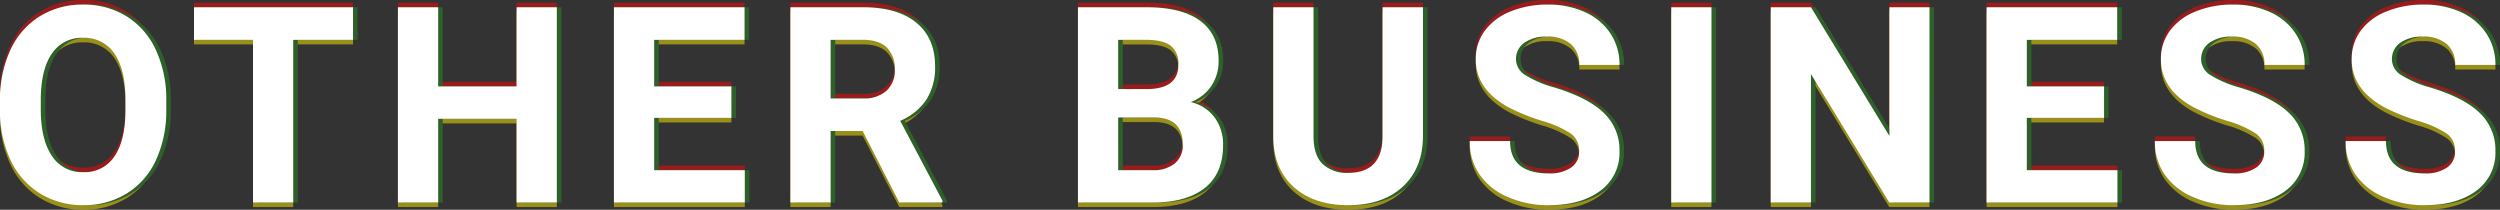
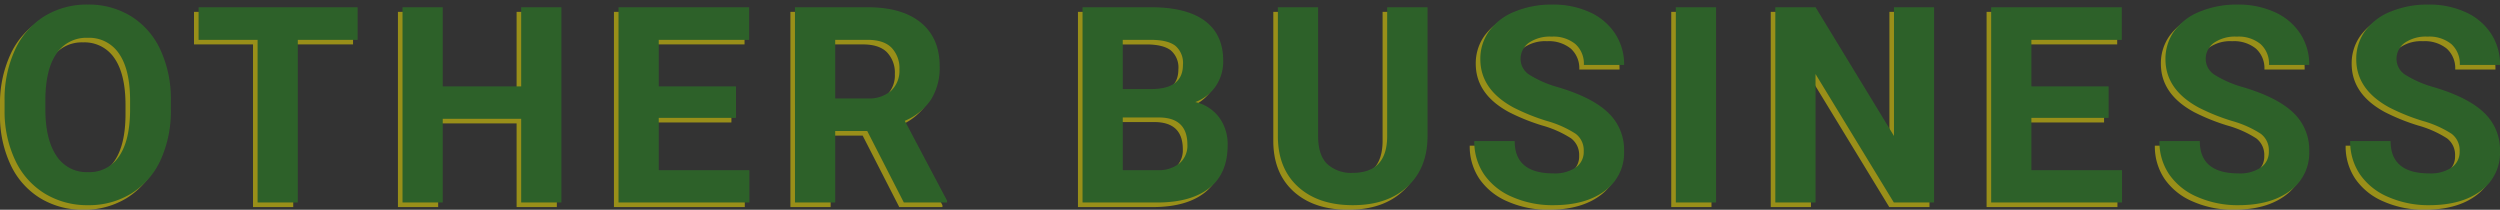
<svg xmlns="http://www.w3.org/2000/svg" id="その他事業サービス" width="546.213" height="45.828" viewBox="0 0 546.213 45.828">
  <rect x="0" y="0" width="546.213" height="45.828" fill="#333333" stroke="none" />
  <g id="重なり" transform="translate(-68.52 -32.758)" opacity="0.5">
-     <path id="パス_111180" data-name="パス 111180" d="M38.848-20.361A25.75,25.75,0,0,1,36.621-9.316a16.768,16.768,0,0,1-6.372,7.324A17.626,17.626,0,0,1,20.742.586a17.746,17.746,0,0,1-9.463-2.549,16.933,16.933,0,0,1-6.445-7.28A25.014,25.014,0,0,1,2.52-20.127v-2.109A25.615,25.615,0,0,1,4.79-33.325a16.905,16.905,0,0,1,6.416-7.354,17.648,17.648,0,0,1,9.478-2.563,17.648,17.648,0,0,1,9.478,2.563,16.905,16.905,0,0,1,6.416,7.354,25.543,25.543,0,0,1,2.271,11.06Zm-8.906-1.934q0-6.709-2.4-10.2a7.829,7.829,0,0,0-6.855-3.486,7.832,7.832,0,0,0-6.826,3.442q-2.4,3.442-2.432,10.093v2.08q0,6.533,2.4,10.137a7.808,7.808,0,0,0,6.914,3.6,7.738,7.738,0,0,0,6.8-3.472q2.373-3.472,2.4-10.122ZM79.654-35.537H66.587V0H57.8V-35.537H44.907v-7.119H79.654ZM124.18,0h-8.789V-18.281H98.252V0H89.463V-42.656h8.789v17.285h17.139V-42.656h8.789Zm38.14-18.486H145.445V-7.061h19.8V0H136.656V-42.656h28.535v7.119H145.445v10.166H162.32ZM191-15.615h-7V0h-8.789V-42.656h15.85q7.559,0,11.66,3.369t4.1,9.521a13.123,13.123,0,0,1-1.89,7.28,12.888,12.888,0,0,1-5.728,4.644L208.429-.41V0h-9.434Zm-7-7.119h7.09a7.259,7.259,0,0,0,5.127-1.685,6.021,6.021,0,0,0,1.816-4.644,6.445,6.445,0,0,0-1.714-4.746q-1.714-1.729-5.259-1.729h-7.061ZM238.038,0V-42.656H252.98q7.764,0,11.777,2.974t4.014,8.716a9.637,9.637,0,0,1-1.611,5.522,9.307,9.307,0,0,1-4.482,3.5,9.005,9.005,0,0,1,5.171,3.311,9.787,9.787,0,0,1,1.89,6.094q0,6.152-3.926,9.316T254.62,0Zm8.789-18.574V-7.061h7.529a7.266,7.266,0,0,0,4.849-1.479,5.073,5.073,0,0,0,1.743-4.087q0-5.859-6.064-5.947Zm0-6.211h6.5q6.65-.117,6.65-5.3a4.9,4.9,0,0,0-1.685-4.175q-1.685-1.274-5.317-1.274h-6.152Zm66.587-17.871v28.1q0,7-4.38,11.074T297.067.586Q289.6.586,285.2-3.369t-4.482-10.869V-42.656h8.789V-14.5q0,4.189,2.007,6.108a7.7,7.7,0,0,0,5.552,1.919q7.412,0,7.529-7.793V-42.656Zm34.126,31.465a4.51,4.51,0,0,0-1.758-3.823,23.056,23.056,0,0,0-6.328-2.812,44.86,44.86,0,0,1-7.236-2.915q-7.266-3.926-7.266-10.576a10.3,10.3,0,0,1,1.948-6.167,12.708,12.708,0,0,1,5.6-4.233,21.062,21.062,0,0,1,8.188-1.523,19.171,19.171,0,0,1,8.145,1.655,12.968,12.968,0,0,1,5.552,4.673,12.227,12.227,0,0,1,1.978,6.855H347.57a5.752,5.752,0,0,0-1.846-4.556,7.587,7.587,0,0,0-5.186-1.626,8.106,8.106,0,0,0-5.01,1.362,4.3,4.3,0,0,0-1.787,3.589,4.115,4.115,0,0,0,2.095,3.486A23.666,23.666,0,0,0,342-25.166q7.5,2.256,10.928,5.6a11.144,11.144,0,0,1,3.428,8.32,10.265,10.265,0,0,1-4.189,8.687Q347.98.586,340.89.586a21.781,21.781,0,0,1-8.965-1.8,14.186,14.186,0,0,1-6.167-4.937,12.642,12.642,0,0,1-2.124-7.266h8.818q0,7.061,8.438,7.061a8.208,8.208,0,0,0,4.893-1.274A4.146,4.146,0,0,0,347.541-11.191ZM376.452,0h-8.789V-42.656h8.789Zm47.632,0h-8.789L398.186-28.066V0H389.4V-42.656h8.789l17.139,28.125V-42.656h8.76Zm38.14-18.486H445.349V-7.061h19.8V0H436.56V-42.656h28.535v7.119H445.349v10.166h16.875Zm35.005,7.295a4.51,4.51,0,0,0-1.758-3.823,23.056,23.056,0,0,0-6.328-2.812,44.86,44.86,0,0,1-7.236-2.915q-7.266-3.926-7.266-10.576a10.3,10.3,0,0,1,1.948-6.167,12.708,12.708,0,0,1,5.6-4.233,21.062,21.062,0,0,1,8.188-1.523,19.171,19.171,0,0,1,8.145,1.655,12.968,12.968,0,0,1,5.552,4.673,12.227,12.227,0,0,1,1.978,6.855h-8.789a5.752,5.752,0,0,0-1.846-4.556,7.587,7.587,0,0,0-5.186-1.626,8.106,8.106,0,0,0-5.01,1.362,4.3,4.3,0,0,0-1.787,3.589,4.115,4.115,0,0,0,2.095,3.486,23.666,23.666,0,0,0,6.167,2.637q7.5,2.256,10.928,5.6a11.144,11.144,0,0,1,3.428,8.32,10.265,10.265,0,0,1-4.189,8.687Q497.668.586,490.579.586a21.781,21.781,0,0,1-8.965-1.8,14.186,14.186,0,0,1-6.167-4.937,12.642,12.642,0,0,1-2.124-7.266h8.818q0,7.061,8.438,7.061a8.208,8.208,0,0,0,4.893-1.274A4.146,4.146,0,0,0,497.229-11.191Zm41.685,0a4.51,4.51,0,0,0-1.758-3.823,23.056,23.056,0,0,0-6.328-2.812,44.86,44.86,0,0,1-7.236-2.915q-7.266-3.926-7.266-10.576a10.3,10.3,0,0,1,1.948-6.167,12.708,12.708,0,0,1,5.6-4.233,21.062,21.062,0,0,1,8.188-1.523,19.171,19.171,0,0,1,8.145,1.655,12.968,12.968,0,0,1,5.552,4.673,12.227,12.227,0,0,1,1.978,6.855h-8.789a5.752,5.752,0,0,0-1.846-4.556,7.587,7.587,0,0,0-5.186-1.626,8.106,8.106,0,0,0-5.01,1.362,4.3,4.3,0,0,0-1.787,3.589A4.115,4.115,0,0,0,527.21-27.8a23.666,23.666,0,0,0,6.167,2.637q7.5,2.256,10.928,5.6a11.144,11.144,0,0,1,3.428,8.32,10.265,10.265,0,0,1-4.189,8.687Q539.353.586,532.263.586a21.781,21.781,0,0,1-8.965-1.8,14.186,14.186,0,0,1-6.167-4.937,12.642,12.642,0,0,1-2.124-7.266h8.818q0,7.061,8.438,7.061a8.208,8.208,0,0,0,4.893-1.274A4.146,4.146,0,0,0,538.914-11.191Z" transform="translate(66 76)" fill="#ff0508" />
    <path id="パス_111179" data-name="パス 111179" d="M38.848-20.361A25.75,25.75,0,0,1,36.621-9.316a16.768,16.768,0,0,1-6.372,7.324A17.626,17.626,0,0,1,20.742.586a17.746,17.746,0,0,1-9.463-2.549,16.933,16.933,0,0,1-6.445-7.28A25.014,25.014,0,0,1,2.52-20.127v-2.109A25.615,25.615,0,0,1,4.79-33.325a16.905,16.905,0,0,1,6.416-7.354,17.648,17.648,0,0,1,9.478-2.563,17.648,17.648,0,0,1,9.478,2.563,16.905,16.905,0,0,1,6.416,7.354,25.543,25.543,0,0,1,2.271,11.06Zm-8.906-1.934q0-6.709-2.4-10.2a7.829,7.829,0,0,0-6.855-3.486,7.832,7.832,0,0,0-6.826,3.442q-2.4,3.442-2.432,10.093v2.08q0,6.533,2.4,10.137a7.808,7.808,0,0,0,6.914,3.6,7.738,7.738,0,0,0,6.8-3.472q2.373-3.472,2.4-10.122ZM79.654-35.537H66.587V0H57.8V-35.537H44.907v-7.119H79.654ZM124.18,0h-8.789V-18.281H98.252V0H89.463V-42.656h8.789v17.285h17.139V-42.656h8.789Zm38.14-18.486H145.445V-7.061h19.8V0H136.656V-42.656h28.535v7.119H145.445v10.166H162.32ZM191-15.615h-7V0h-8.789V-42.656h15.85q7.559,0,11.66,3.369t4.1,9.521a13.123,13.123,0,0,1-1.89,7.28,12.888,12.888,0,0,1-5.728,4.644L208.429-.41V0h-9.434Zm-7-7.119h7.09a7.259,7.259,0,0,0,5.127-1.685,6.021,6.021,0,0,0,1.816-4.644,6.445,6.445,0,0,0-1.714-4.746q-1.714-1.729-5.259-1.729h-7.061ZM238.038,0V-42.656H252.98q7.764,0,11.777,2.974t4.014,8.716a9.637,9.637,0,0,1-1.611,5.522,9.307,9.307,0,0,1-4.482,3.5,9.005,9.005,0,0,1,5.171,3.311,9.787,9.787,0,0,1,1.89,6.094q0,6.152-3.926,9.316T254.62,0Zm8.789-18.574V-7.061h7.529a7.266,7.266,0,0,0,4.849-1.479,5.073,5.073,0,0,0,1.743-4.087q0-5.859-6.064-5.947Zm0-6.211h6.5q6.65-.117,6.65-5.3a4.9,4.9,0,0,0-1.685-4.175q-1.685-1.274-5.317-1.274h-6.152Zm66.587-17.871v28.1q0,7-4.38,11.074T297.067.586Q289.6.586,285.2-3.369t-4.482-10.869V-42.656h8.789V-14.5q0,4.189,2.007,6.108a7.7,7.7,0,0,0,5.552,1.919q7.412,0,7.529-7.793V-42.656Zm34.126,31.465a4.51,4.51,0,0,0-1.758-3.823,23.056,23.056,0,0,0-6.328-2.812,44.86,44.86,0,0,1-7.236-2.915q-7.266-3.926-7.266-10.576a10.3,10.3,0,0,1,1.948-6.167,12.708,12.708,0,0,1,5.6-4.233,21.062,21.062,0,0,1,8.188-1.523,19.171,19.171,0,0,1,8.145,1.655,12.968,12.968,0,0,1,5.552,4.673,12.227,12.227,0,0,1,1.978,6.855H347.57a5.752,5.752,0,0,0-1.846-4.556,7.587,7.587,0,0,0-5.186-1.626,8.106,8.106,0,0,0-5.01,1.362,4.3,4.3,0,0,0-1.787,3.589,4.115,4.115,0,0,0,2.095,3.486A23.666,23.666,0,0,0,342-25.166q7.5,2.256,10.928,5.6a11.144,11.144,0,0,1,3.428,8.32,10.265,10.265,0,0,1-4.189,8.687Q347.98.586,340.89.586a21.781,21.781,0,0,1-8.965-1.8,14.186,14.186,0,0,1-6.167-4.937,12.642,12.642,0,0,1-2.124-7.266h8.818q0,7.061,8.438,7.061a8.208,8.208,0,0,0,4.893-1.274A4.146,4.146,0,0,0,347.541-11.191ZM376.452,0h-8.789V-42.656h8.789Zm47.632,0h-8.789L398.186-28.066V0H389.4V-42.656h8.789l17.139,28.125V-42.656h8.76Zm38.14-18.486H445.349V-7.061h19.8V0H436.56V-42.656h28.535v7.119H445.349v10.166h16.875Zm35.005,7.295a4.51,4.51,0,0,0-1.758-3.823,23.056,23.056,0,0,0-6.328-2.812,44.86,44.86,0,0,1-7.236-2.915q-7.266-3.926-7.266-10.576a10.3,10.3,0,0,1,1.948-6.167,12.708,12.708,0,0,1,5.6-4.233,21.062,21.062,0,0,1,8.188-1.523,19.171,19.171,0,0,1,8.145,1.655,12.968,12.968,0,0,1,5.552,4.673,12.227,12.227,0,0,1,1.978,6.855h-8.789a5.752,5.752,0,0,0-1.846-4.556,7.587,7.587,0,0,0-5.186-1.626,8.106,8.106,0,0,0-5.01,1.362,4.3,4.3,0,0,0-1.787,3.589,4.115,4.115,0,0,0,2.095,3.486,23.666,23.666,0,0,0,6.167,2.637q7.5,2.256,10.928,5.6a11.144,11.144,0,0,1,3.428,8.32,10.265,10.265,0,0,1-4.189,8.687Q497.668.586,490.579.586a21.781,21.781,0,0,1-8.965-1.8,14.186,14.186,0,0,1-6.167-4.937,12.642,12.642,0,0,1-2.124-7.266h8.818q0,7.061,8.438,7.061a8.208,8.208,0,0,0,4.893-1.274A4.146,4.146,0,0,0,497.229-11.191Zm41.685,0a4.51,4.51,0,0,0-1.758-3.823,23.056,23.056,0,0,0-6.328-2.812,44.86,44.86,0,0,1-7.236-2.915q-7.266-3.926-7.266-10.576a10.3,10.3,0,0,1,1.948-6.167,12.708,12.708,0,0,1,5.6-4.233,21.062,21.062,0,0,1,8.188-1.523,19.171,19.171,0,0,1,8.145,1.655,12.968,12.968,0,0,1,5.552,4.673,12.227,12.227,0,0,1,1.978,6.855h-8.789a5.752,5.752,0,0,0-1.846-4.556,7.587,7.587,0,0,0-5.186-1.626,8.106,8.106,0,0,0-5.01,1.362,4.3,4.3,0,0,0-1.787,3.589A4.115,4.115,0,0,0,527.21-27.8a23.666,23.666,0,0,0,6.167,2.637q7.5,2.256,10.928,5.6a11.144,11.144,0,0,1,3.428,8.32,10.265,10.265,0,0,1-4.189,8.687Q539.353.586,532.263.586a21.781,21.781,0,0,1-8.965-1.8,14.186,14.186,0,0,1-6.167-4.937,12.642,12.642,0,0,1-2.124-7.266h8.818q0,7.061,8.438,7.061a8.208,8.208,0,0,0,4.893-1.274A4.146,4.146,0,0,0,538.914-11.191Z" transform="translate(66 78)" fill="#ffeb00" />
    <path id="パス_111178" data-name="パス 111178" d="M38.848-20.361A25.75,25.75,0,0,1,36.621-9.316a16.768,16.768,0,0,1-6.372,7.324A17.626,17.626,0,0,1,20.742.586a17.746,17.746,0,0,1-9.463-2.549,16.933,16.933,0,0,1-6.445-7.28A25.014,25.014,0,0,1,2.52-20.127v-2.109A25.615,25.615,0,0,1,4.79-33.325a16.905,16.905,0,0,1,6.416-7.354,17.648,17.648,0,0,1,9.478-2.563,17.648,17.648,0,0,1,9.478,2.563,16.905,16.905,0,0,1,6.416,7.354,25.543,25.543,0,0,1,2.271,11.06Zm-8.906-1.934q0-6.709-2.4-10.2a7.829,7.829,0,0,0-6.855-3.486,7.832,7.832,0,0,0-6.826,3.442q-2.4,3.442-2.432,10.093v2.08q0,6.533,2.4,10.137a7.808,7.808,0,0,0,6.914,3.6,7.738,7.738,0,0,0,6.8-3.472q2.373-3.472,2.4-10.122ZM79.654-35.537H66.587V0H57.8V-35.537H44.907v-7.119H79.654ZM124.18,0h-8.789V-18.281H98.252V0H89.463V-42.656h8.789v17.285h17.139V-42.656h8.789Zm38.14-18.486H145.445V-7.061h19.8V0H136.656V-42.656h28.535v7.119H145.445v10.166H162.32ZM191-15.615h-7V0h-8.789V-42.656h15.85q7.559,0,11.66,3.369t4.1,9.521a13.123,13.123,0,0,1-1.89,7.28,12.888,12.888,0,0,1-5.728,4.644L208.429-.41V0h-9.434Zm-7-7.119h7.09a7.259,7.259,0,0,0,5.127-1.685,6.021,6.021,0,0,0,1.816-4.644,6.445,6.445,0,0,0-1.714-4.746q-1.714-1.729-5.259-1.729h-7.061ZM238.038,0V-42.656H252.98q7.764,0,11.777,2.974t4.014,8.716a9.637,9.637,0,0,1-1.611,5.522,9.307,9.307,0,0,1-4.482,3.5,9.005,9.005,0,0,1,5.171,3.311,9.787,9.787,0,0,1,1.89,6.094q0,6.152-3.926,9.316T254.62,0Zm8.789-18.574V-7.061h7.529a7.266,7.266,0,0,0,4.849-1.479,5.073,5.073,0,0,0,1.743-4.087q0-5.859-6.064-5.947Zm0-6.211h6.5q6.65-.117,6.65-5.3a4.9,4.9,0,0,0-1.685-4.175q-1.685-1.274-5.317-1.274h-6.152Zm66.587-17.871v28.1q0,7-4.38,11.074T297.067.586Q289.6.586,285.2-3.369t-4.482-10.869V-42.656h8.789V-14.5q0,4.189,2.007,6.108a7.7,7.7,0,0,0,5.552,1.919q7.412,0,7.529-7.793V-42.656Zm34.126,31.465a4.51,4.51,0,0,0-1.758-3.823,23.056,23.056,0,0,0-6.328-2.812,44.86,44.86,0,0,1-7.236-2.915q-7.266-3.926-7.266-10.576a10.3,10.3,0,0,1,1.948-6.167,12.708,12.708,0,0,1,5.6-4.233,21.062,21.062,0,0,1,8.188-1.523,19.171,19.171,0,0,1,8.145,1.655,12.968,12.968,0,0,1,5.552,4.673,12.227,12.227,0,0,1,1.978,6.855H347.57a5.752,5.752,0,0,0-1.846-4.556,7.587,7.587,0,0,0-5.186-1.626,8.106,8.106,0,0,0-5.01,1.362,4.3,4.3,0,0,0-1.787,3.589,4.115,4.115,0,0,0,2.095,3.486A23.666,23.666,0,0,0,342-25.166q7.5,2.256,10.928,5.6a11.144,11.144,0,0,1,3.428,8.32,10.265,10.265,0,0,1-4.189,8.687Q347.98.586,340.89.586a21.781,21.781,0,0,1-8.965-1.8,14.186,14.186,0,0,1-6.167-4.937,12.642,12.642,0,0,1-2.124-7.266h8.818q0,7.061,8.438,7.061a8.208,8.208,0,0,0,4.893-1.274A4.146,4.146,0,0,0,347.541-11.191ZM376.452,0h-8.789V-42.656h8.789Zm47.632,0h-8.789L398.186-28.066V0H389.4V-42.656h8.789l17.139,28.125V-42.656h8.76Zm38.14-18.486H445.349V-7.061h19.8V0H436.56V-42.656h28.535v7.119H445.349v10.166h16.875Zm35.005,7.295a4.51,4.51,0,0,0-1.758-3.823,23.056,23.056,0,0,0-6.328-2.812,44.86,44.86,0,0,1-7.236-2.915q-7.266-3.926-7.266-10.576a10.3,10.3,0,0,1,1.948-6.167,12.708,12.708,0,0,1,5.6-4.233,21.062,21.062,0,0,1,8.188-1.523,19.171,19.171,0,0,1,8.145,1.655,12.968,12.968,0,0,1,5.552,4.673,12.227,12.227,0,0,1,1.978,6.855h-8.789a5.752,5.752,0,0,0-1.846-4.556,7.587,7.587,0,0,0-5.186-1.626,8.106,8.106,0,0,0-5.01,1.362,4.3,4.3,0,0,0-1.787,3.589,4.115,4.115,0,0,0,2.095,3.486,23.666,23.666,0,0,0,6.167,2.637q7.5,2.256,10.928,5.6a11.144,11.144,0,0,1,3.428,8.32,10.265,10.265,0,0,1-4.189,8.687Q497.668.586,490.579.586a21.781,21.781,0,0,1-8.965-1.8,14.186,14.186,0,0,1-6.167-4.937,12.642,12.642,0,0,1-2.124-7.266h8.818q0,7.061,8.438,7.061a8.208,8.208,0,0,0,4.893-1.274A4.146,4.146,0,0,0,497.229-11.191Zm41.685,0a4.51,4.51,0,0,0-1.758-3.823,23.056,23.056,0,0,0-6.328-2.812,44.86,44.86,0,0,1-7.236-2.915q-7.266-3.926-7.266-10.576a10.3,10.3,0,0,1,1.948-6.167,12.708,12.708,0,0,1,5.6-4.233,21.062,21.062,0,0,1,8.188-1.523,19.171,19.171,0,0,1,8.145,1.655,12.968,12.968,0,0,1,5.552,4.673,12.227,12.227,0,0,1,1.978,6.855h-8.789a5.752,5.752,0,0,0-1.846-4.556,7.587,7.587,0,0,0-5.186-1.626,8.106,8.106,0,0,0-5.01,1.362,4.3,4.3,0,0,0-1.787,3.589A4.115,4.115,0,0,0,527.21-27.8a23.666,23.666,0,0,0,6.167,2.637q7.5,2.256,10.928,5.6a11.144,11.144,0,0,1,3.428,8.32,10.265,10.265,0,0,1-4.189,8.687Q539.353.586,532.263.586a21.781,21.781,0,0,1-8.965-1.8,14.186,14.186,0,0,1-6.167-4.937,12.642,12.642,0,0,1-2.124-7.266h8.818q0,7.061,8.438,7.061a8.208,8.208,0,0,0,4.893-1.274A4.146,4.146,0,0,0,538.914-11.191Z" transform="translate(67 77)" fill="#28901f" />
  </g>
-   <path id="パス_111177" data-name="パス 111177" d="M38.848-20.361A25.75,25.75,0,0,1,36.621-9.316a16.768,16.768,0,0,1-6.372,7.324A17.626,17.626,0,0,1,20.742.586a17.746,17.746,0,0,1-9.463-2.549,16.933,16.933,0,0,1-6.445-7.28A25.014,25.014,0,0,1,2.52-20.127v-2.109A25.615,25.615,0,0,1,4.79-33.325a16.905,16.905,0,0,1,6.416-7.354,17.648,17.648,0,0,1,9.478-2.563,17.648,17.648,0,0,1,9.478,2.563,16.905,16.905,0,0,1,6.416,7.354,25.543,25.543,0,0,1,2.271,11.06Zm-8.906-1.934q0-6.709-2.4-10.2a7.829,7.829,0,0,0-6.855-3.486,7.832,7.832,0,0,0-6.826,3.442q-2.4,3.442-2.432,10.093v2.08q0,6.533,2.4,10.137a7.808,7.808,0,0,0,6.914,3.6,7.738,7.738,0,0,0,6.8-3.472q2.373-3.472,2.4-10.122ZM79.654-35.537H66.587V0H57.8V-35.537H44.907v-7.119H79.654ZM124.18,0h-8.789V-18.281H98.252V0H89.463V-42.656h8.789v17.285h17.139V-42.656h8.789Zm38.14-18.486H145.445V-7.061h19.8V0H136.656V-42.656h28.535v7.119H145.445v10.166H162.32ZM191-15.615h-7V0h-8.789V-42.656h15.85q7.559,0,11.66,3.369t4.1,9.521a13.123,13.123,0,0,1-1.89,7.28,12.888,12.888,0,0,1-5.728,4.644L208.429-.41V0h-9.434Zm-7-7.119h7.09a7.259,7.259,0,0,0,5.127-1.685,6.021,6.021,0,0,0,1.816-4.644,6.445,6.445,0,0,0-1.714-4.746q-1.714-1.729-5.259-1.729h-7.061ZM238.038,0V-42.656H252.98q7.764,0,11.777,2.974t4.014,8.716a9.637,9.637,0,0,1-1.611,5.522,9.307,9.307,0,0,1-4.482,3.5,9.005,9.005,0,0,1,5.171,3.311,9.787,9.787,0,0,1,1.89,6.094q0,6.152-3.926,9.316T254.62,0Zm8.789-18.574V-7.061h7.529a7.266,7.266,0,0,0,4.849-1.479,5.073,5.073,0,0,0,1.743-4.087q0-5.859-6.064-5.947Zm0-6.211h6.5q6.65-.117,6.65-5.3a4.9,4.9,0,0,0-1.685-4.175q-1.685-1.274-5.317-1.274h-6.152Zm66.587-17.871v28.1q0,7-4.38,11.074T297.067.586Q289.6.586,285.2-3.369t-4.482-10.869V-42.656h8.789V-14.5q0,4.189,2.007,6.108a7.7,7.7,0,0,0,5.552,1.919q7.412,0,7.529-7.793V-42.656Zm34.126,31.465a4.51,4.51,0,0,0-1.758-3.823,23.056,23.056,0,0,0-6.328-2.812,44.86,44.86,0,0,1-7.236-2.915q-7.266-3.926-7.266-10.576a10.3,10.3,0,0,1,1.948-6.167,12.708,12.708,0,0,1,5.6-4.233,21.062,21.062,0,0,1,8.188-1.523,19.171,19.171,0,0,1,8.145,1.655,12.968,12.968,0,0,1,5.552,4.673,12.227,12.227,0,0,1,1.978,6.855H347.57a5.752,5.752,0,0,0-1.846-4.556,7.587,7.587,0,0,0-5.186-1.626,8.106,8.106,0,0,0-5.01,1.362,4.3,4.3,0,0,0-1.787,3.589,4.115,4.115,0,0,0,2.095,3.486A23.666,23.666,0,0,0,342-25.166q7.5,2.256,10.928,5.6a11.144,11.144,0,0,1,3.428,8.32,10.265,10.265,0,0,1-4.189,8.687Q347.98.586,340.89.586a21.781,21.781,0,0,1-8.965-1.8,14.186,14.186,0,0,1-6.167-4.937,12.642,12.642,0,0,1-2.124-7.266h8.818q0,7.061,8.438,7.061a8.208,8.208,0,0,0,4.893-1.274A4.146,4.146,0,0,0,347.541-11.191ZM376.452,0h-8.789V-42.656h8.789Zm47.632,0h-8.789L398.186-28.066V0H389.4V-42.656h8.789l17.139,28.125V-42.656h8.76Zm38.14-18.486H445.349V-7.061h19.8V0H436.56V-42.656h28.535v7.119H445.349v10.166h16.875Zm35.005,7.295a4.51,4.51,0,0,0-1.758-3.823,23.056,23.056,0,0,0-6.328-2.812,44.86,44.86,0,0,1-7.236-2.915q-7.266-3.926-7.266-10.576a10.3,10.3,0,0,1,1.948-6.167,12.708,12.708,0,0,1,5.6-4.233,21.062,21.062,0,0,1,8.188-1.523,19.171,19.171,0,0,1,8.145,1.655,12.968,12.968,0,0,1,5.552,4.673,12.227,12.227,0,0,1,1.978,6.855h-8.789a5.752,5.752,0,0,0-1.846-4.556,7.587,7.587,0,0,0-5.186-1.626,8.106,8.106,0,0,0-5.01,1.362,4.3,4.3,0,0,0-1.787,3.589,4.115,4.115,0,0,0,2.095,3.486,23.666,23.666,0,0,0,6.167,2.637q7.5,2.256,10.928,5.6a11.144,11.144,0,0,1,3.428,8.32,10.265,10.265,0,0,1-4.189,8.687Q497.668.586,490.579.586a21.781,21.781,0,0,1-8.965-1.8,14.186,14.186,0,0,1-6.167-4.937,12.642,12.642,0,0,1-2.124-7.266h8.818q0,7.061,8.438,7.061a8.208,8.208,0,0,0,4.893-1.274A4.146,4.146,0,0,0,497.229-11.191Zm41.685,0a4.51,4.51,0,0,0-1.758-3.823,23.056,23.056,0,0,0-6.328-2.812,44.86,44.86,0,0,1-7.236-2.915q-7.266-3.926-7.266-10.576a10.3,10.3,0,0,1,1.948-6.167,12.708,12.708,0,0,1,5.6-4.233,21.062,21.062,0,0,1,8.188-1.523,19.171,19.171,0,0,1,8.145,1.655,12.968,12.968,0,0,1,5.552,4.673,12.227,12.227,0,0,1,1.978,6.855h-8.789a5.752,5.752,0,0,0-1.846-4.556,7.587,7.587,0,0,0-5.186-1.626,8.106,8.106,0,0,0-5.01,1.362,4.3,4.3,0,0,0-1.787,3.589A4.115,4.115,0,0,0,527.21-27.8a23.666,23.666,0,0,0,6.167,2.637q7.5,2.256,10.928,5.6a11.144,11.144,0,0,1,3.428,8.32,10.265,10.265,0,0,1-4.189,8.687Q539.353.586,532.263.586a21.781,21.781,0,0,1-8.965-1.8,14.186,14.186,0,0,1-6.167-4.937,12.642,12.642,0,0,1-2.124-7.266h8.818q0,7.061,8.438,7.061a8.208,8.208,0,0,0,4.893-1.274A4.146,4.146,0,0,0,538.914-11.191Z" transform="translate(-2.52 44.242)" fill="#fff" />
</svg>